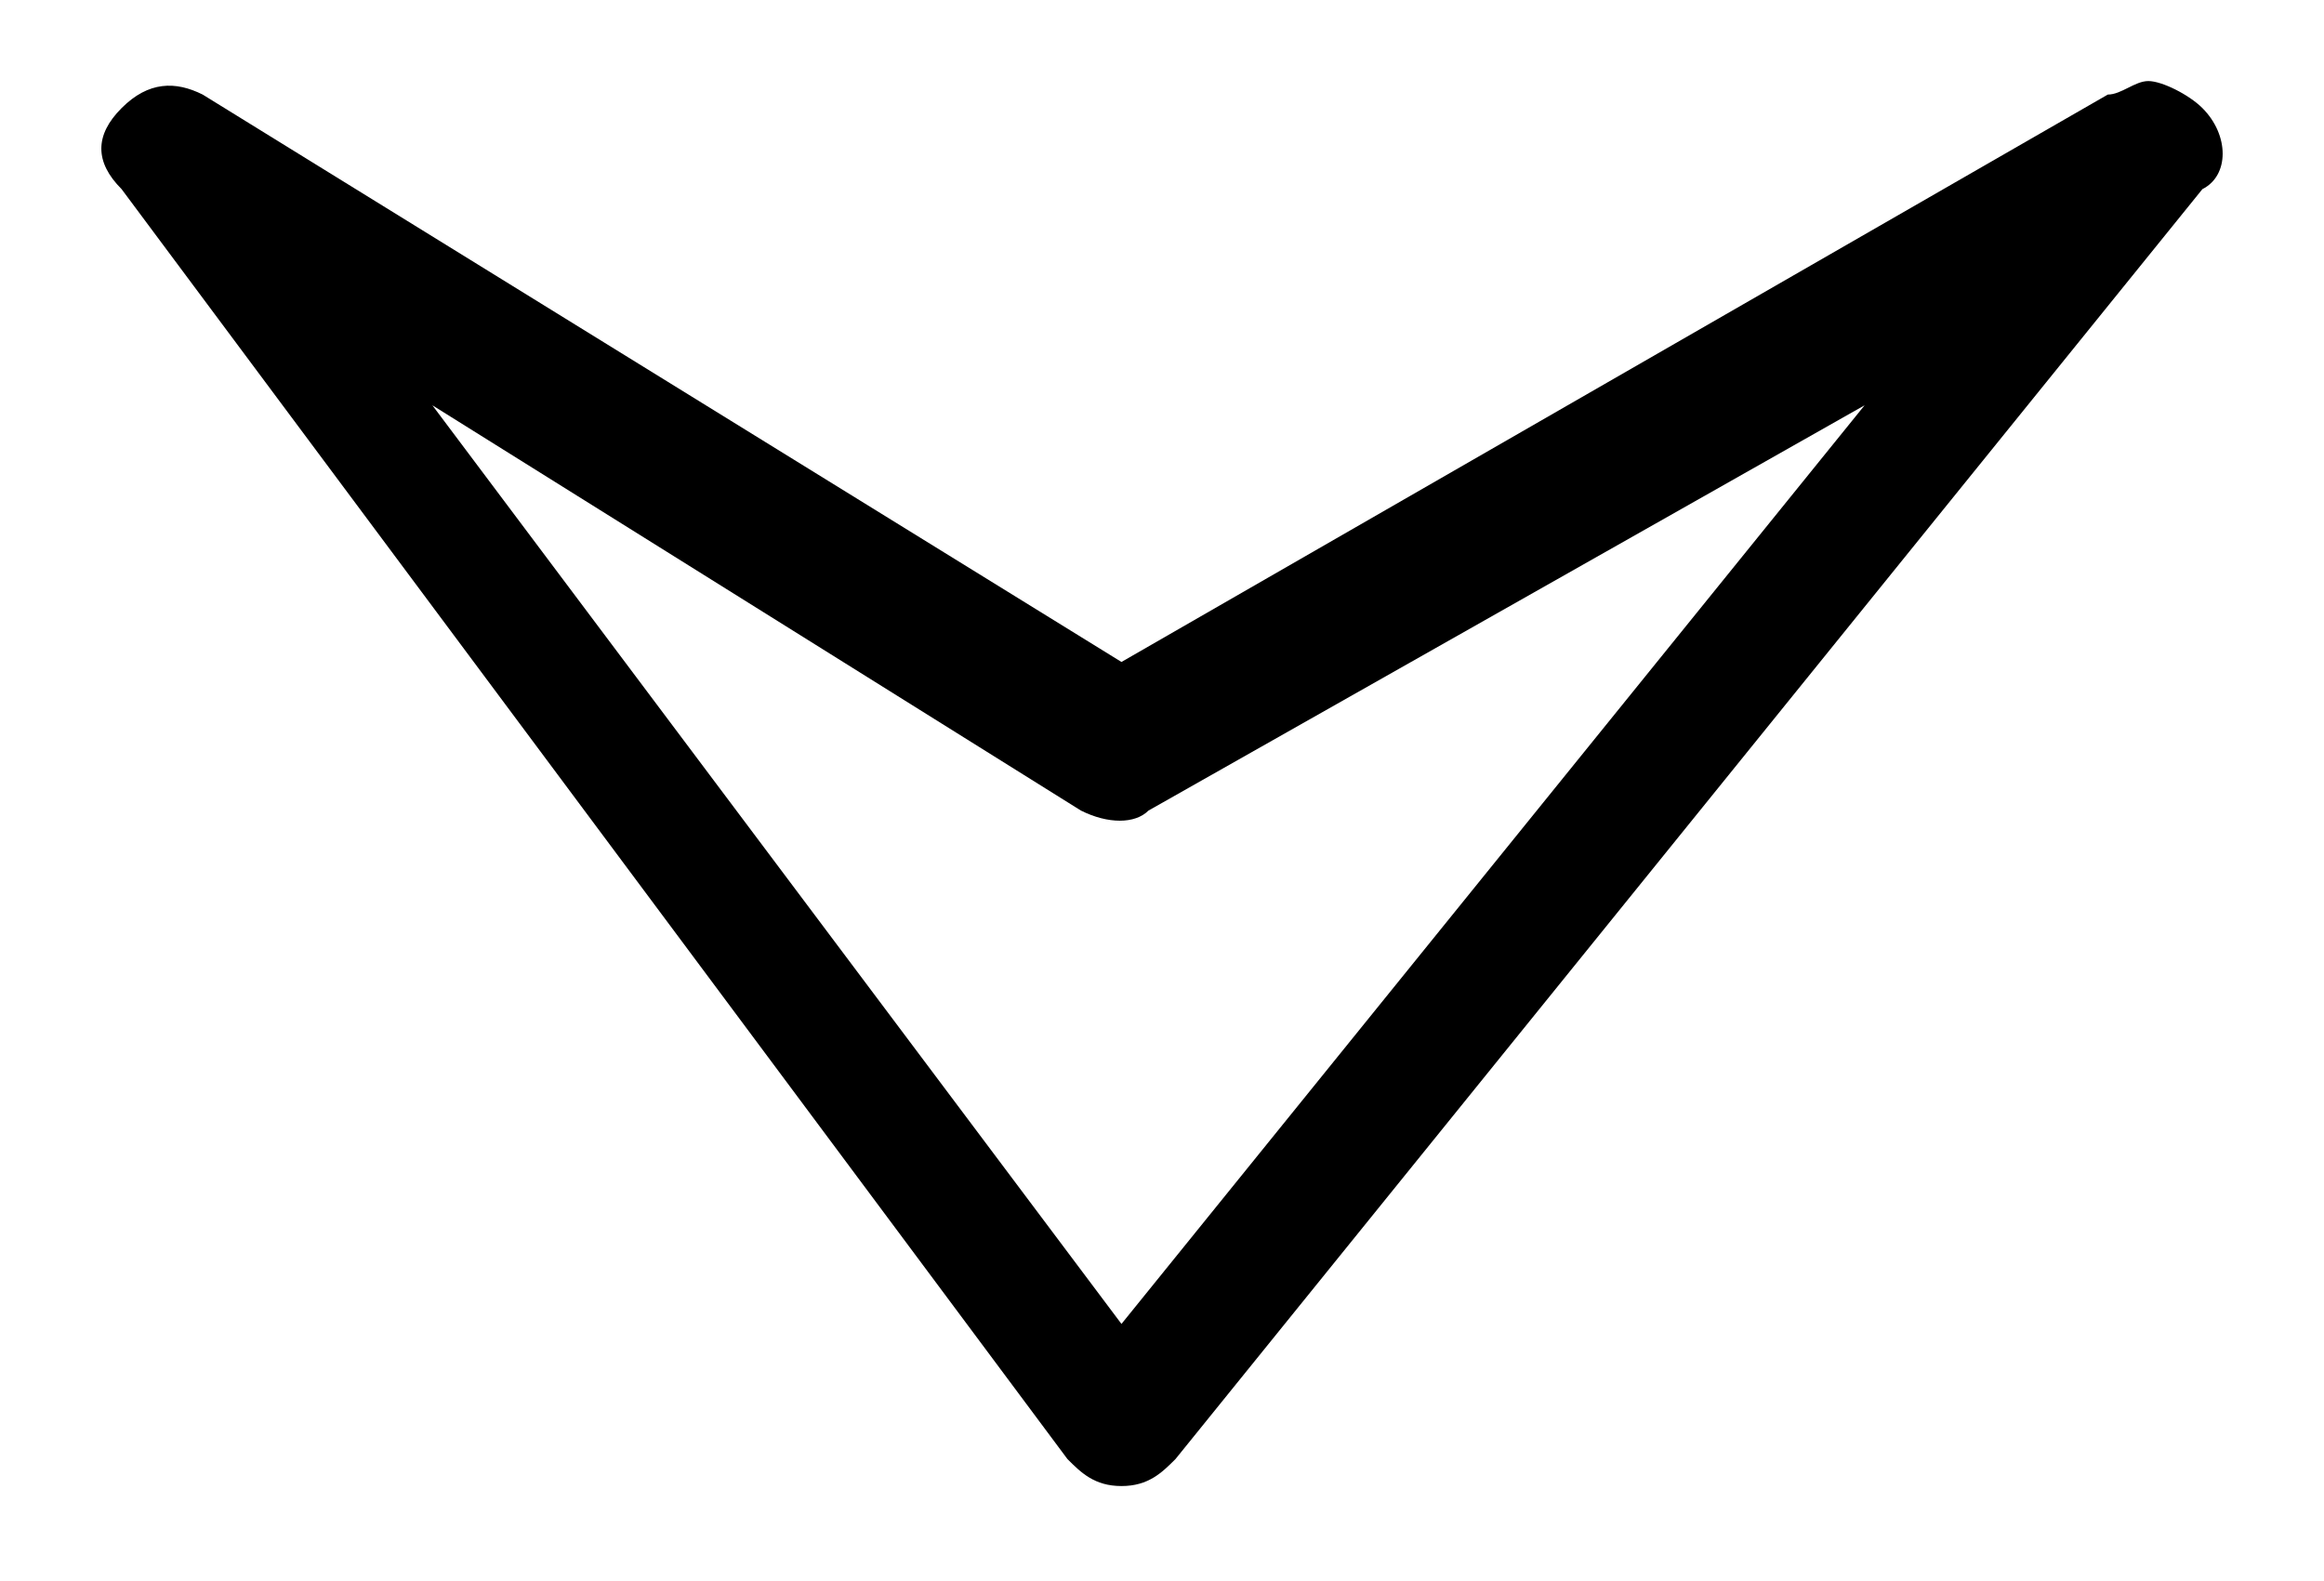
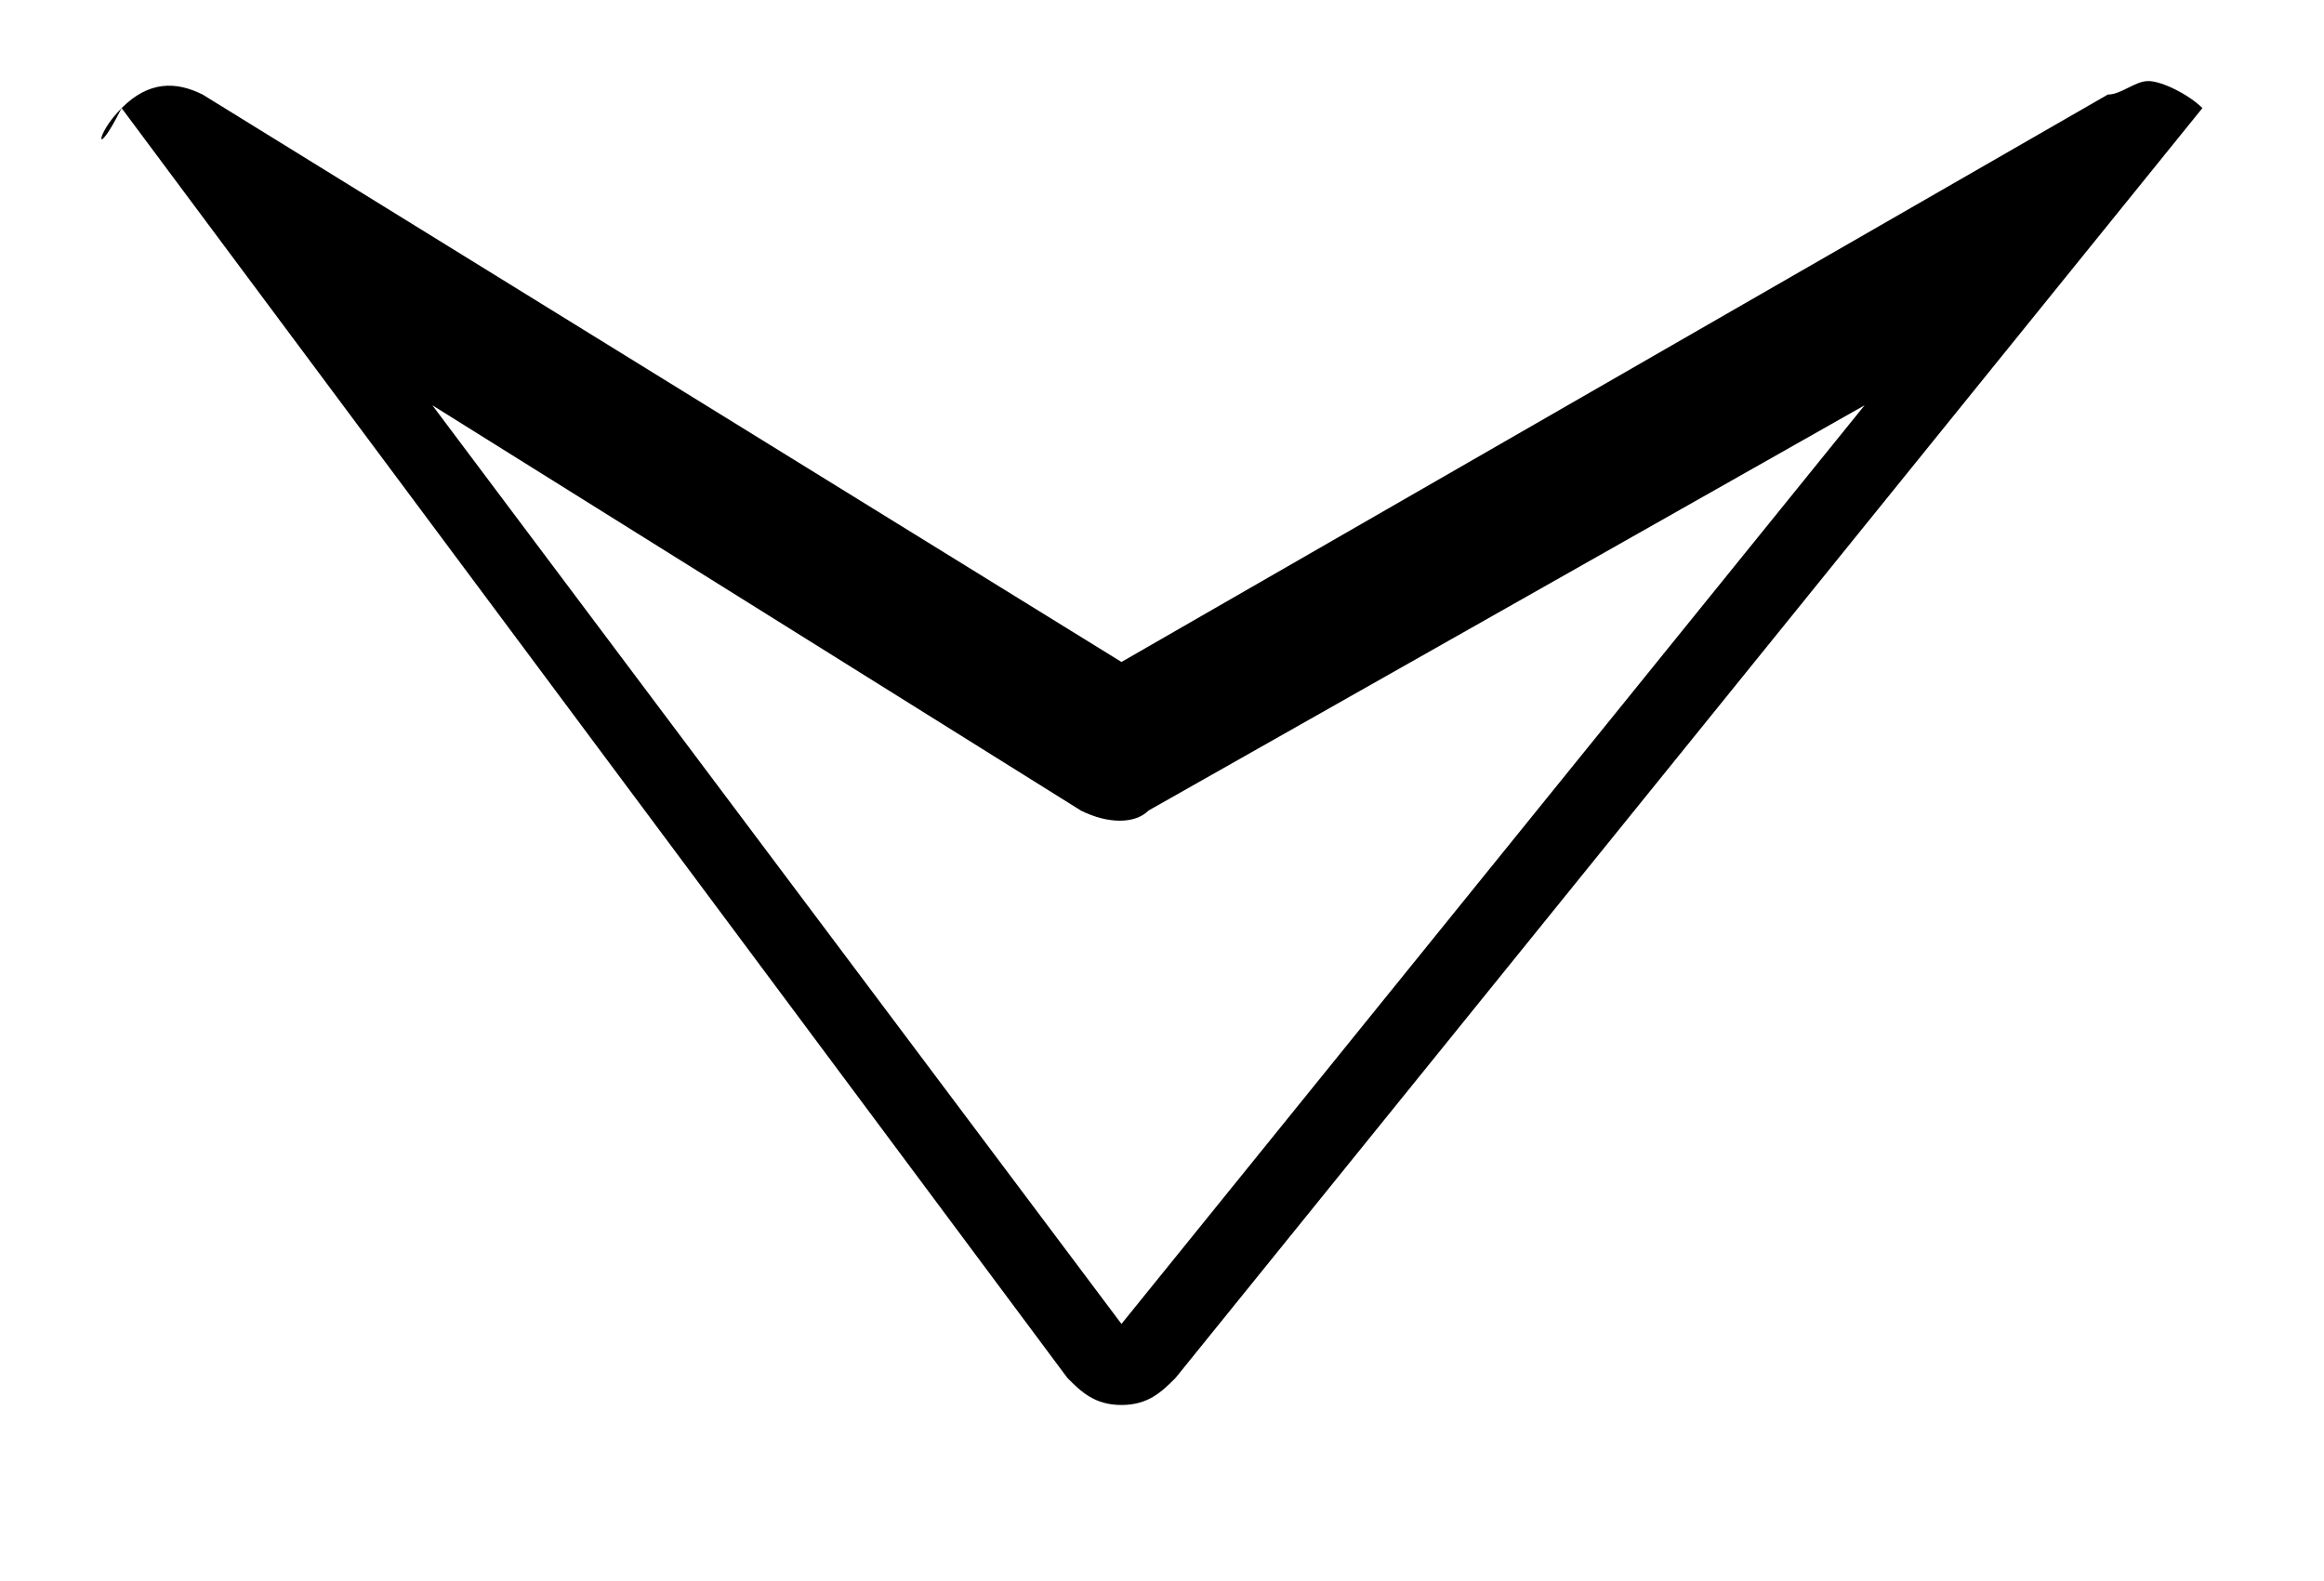
<svg xmlns="http://www.w3.org/2000/svg" version="1.1" id="Layer_1" x="0px" y="0px" viewBox="0 0 17.2 11.7" style="enable-background:new 0 0 17.2 11.7;" xml:space="preserve">
  <style type="text/css">
	.st0{fill:#000000;}
</style>
  <g>
-     <path class="st0" d="M15.9,0.6c0.1,0,0.3,0.1,0.4,0.2c0.2,0.2,0.2,0.5,0,0.6l-7.6,9.4c-0.1,0.1-0.2,0.2-0.4,0.2   c-0.2,0-0.3-0.1-0.4-0.2l-7-9.4C0.7,1.2,0.7,1,0.9,0.8c0.2-0.2,0.4-0.2,0.6-0.1l6.8,4.2l7.3-4.2C15.7,0.7,15.8,0.6,15.9,0.6z    M8.3,9.8l5.5-6.8L8.5,6C8.4,6.1,8.2,6.1,8,6L3.2,3L8.3,9.8z" />
+     <path class="st0" d="M15.9,0.6c0.1,0,0.3,0.1,0.4,0.2l-7.6,9.4c-0.1,0.1-0.2,0.2-0.4,0.2   c-0.2,0-0.3-0.1-0.4-0.2l-7-9.4C0.7,1.2,0.7,1,0.9,0.8c0.2-0.2,0.4-0.2,0.6-0.1l6.8,4.2l7.3-4.2C15.7,0.7,15.8,0.6,15.9,0.6z    M8.3,9.8l5.5-6.8L8.5,6C8.4,6.1,8.2,6.1,8,6L3.2,3L8.3,9.8z" />
  </g>
</svg>